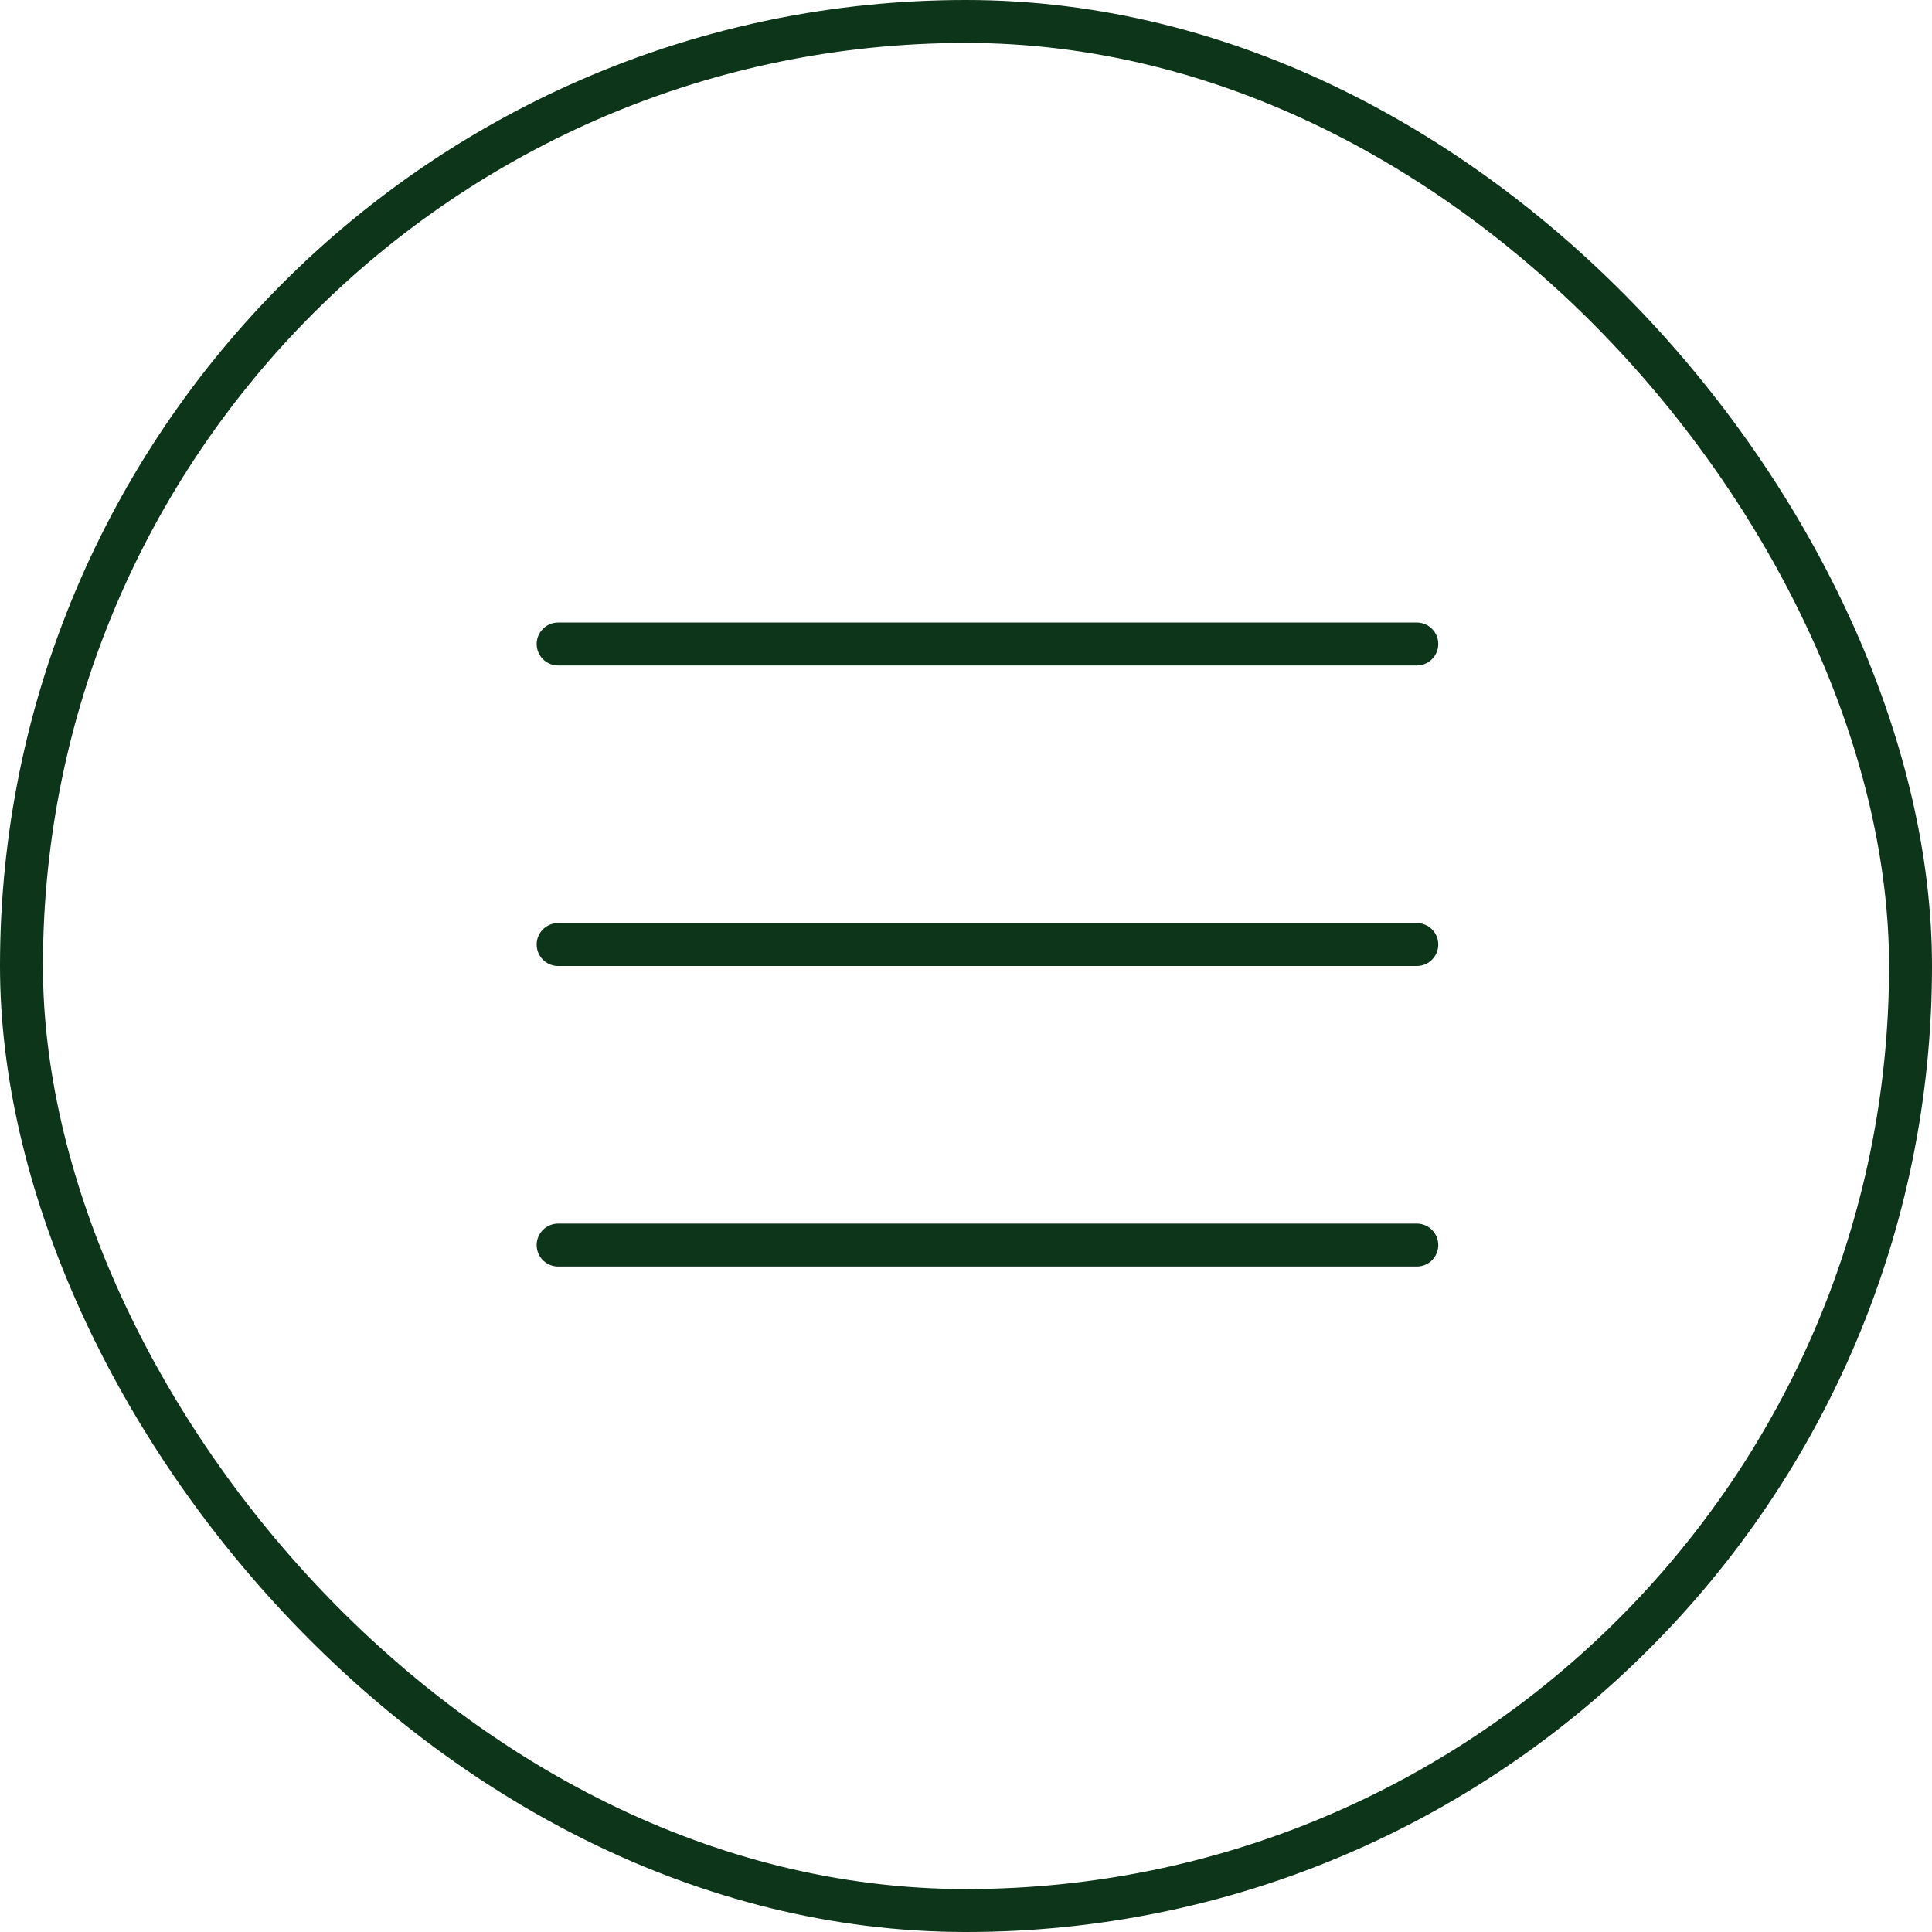
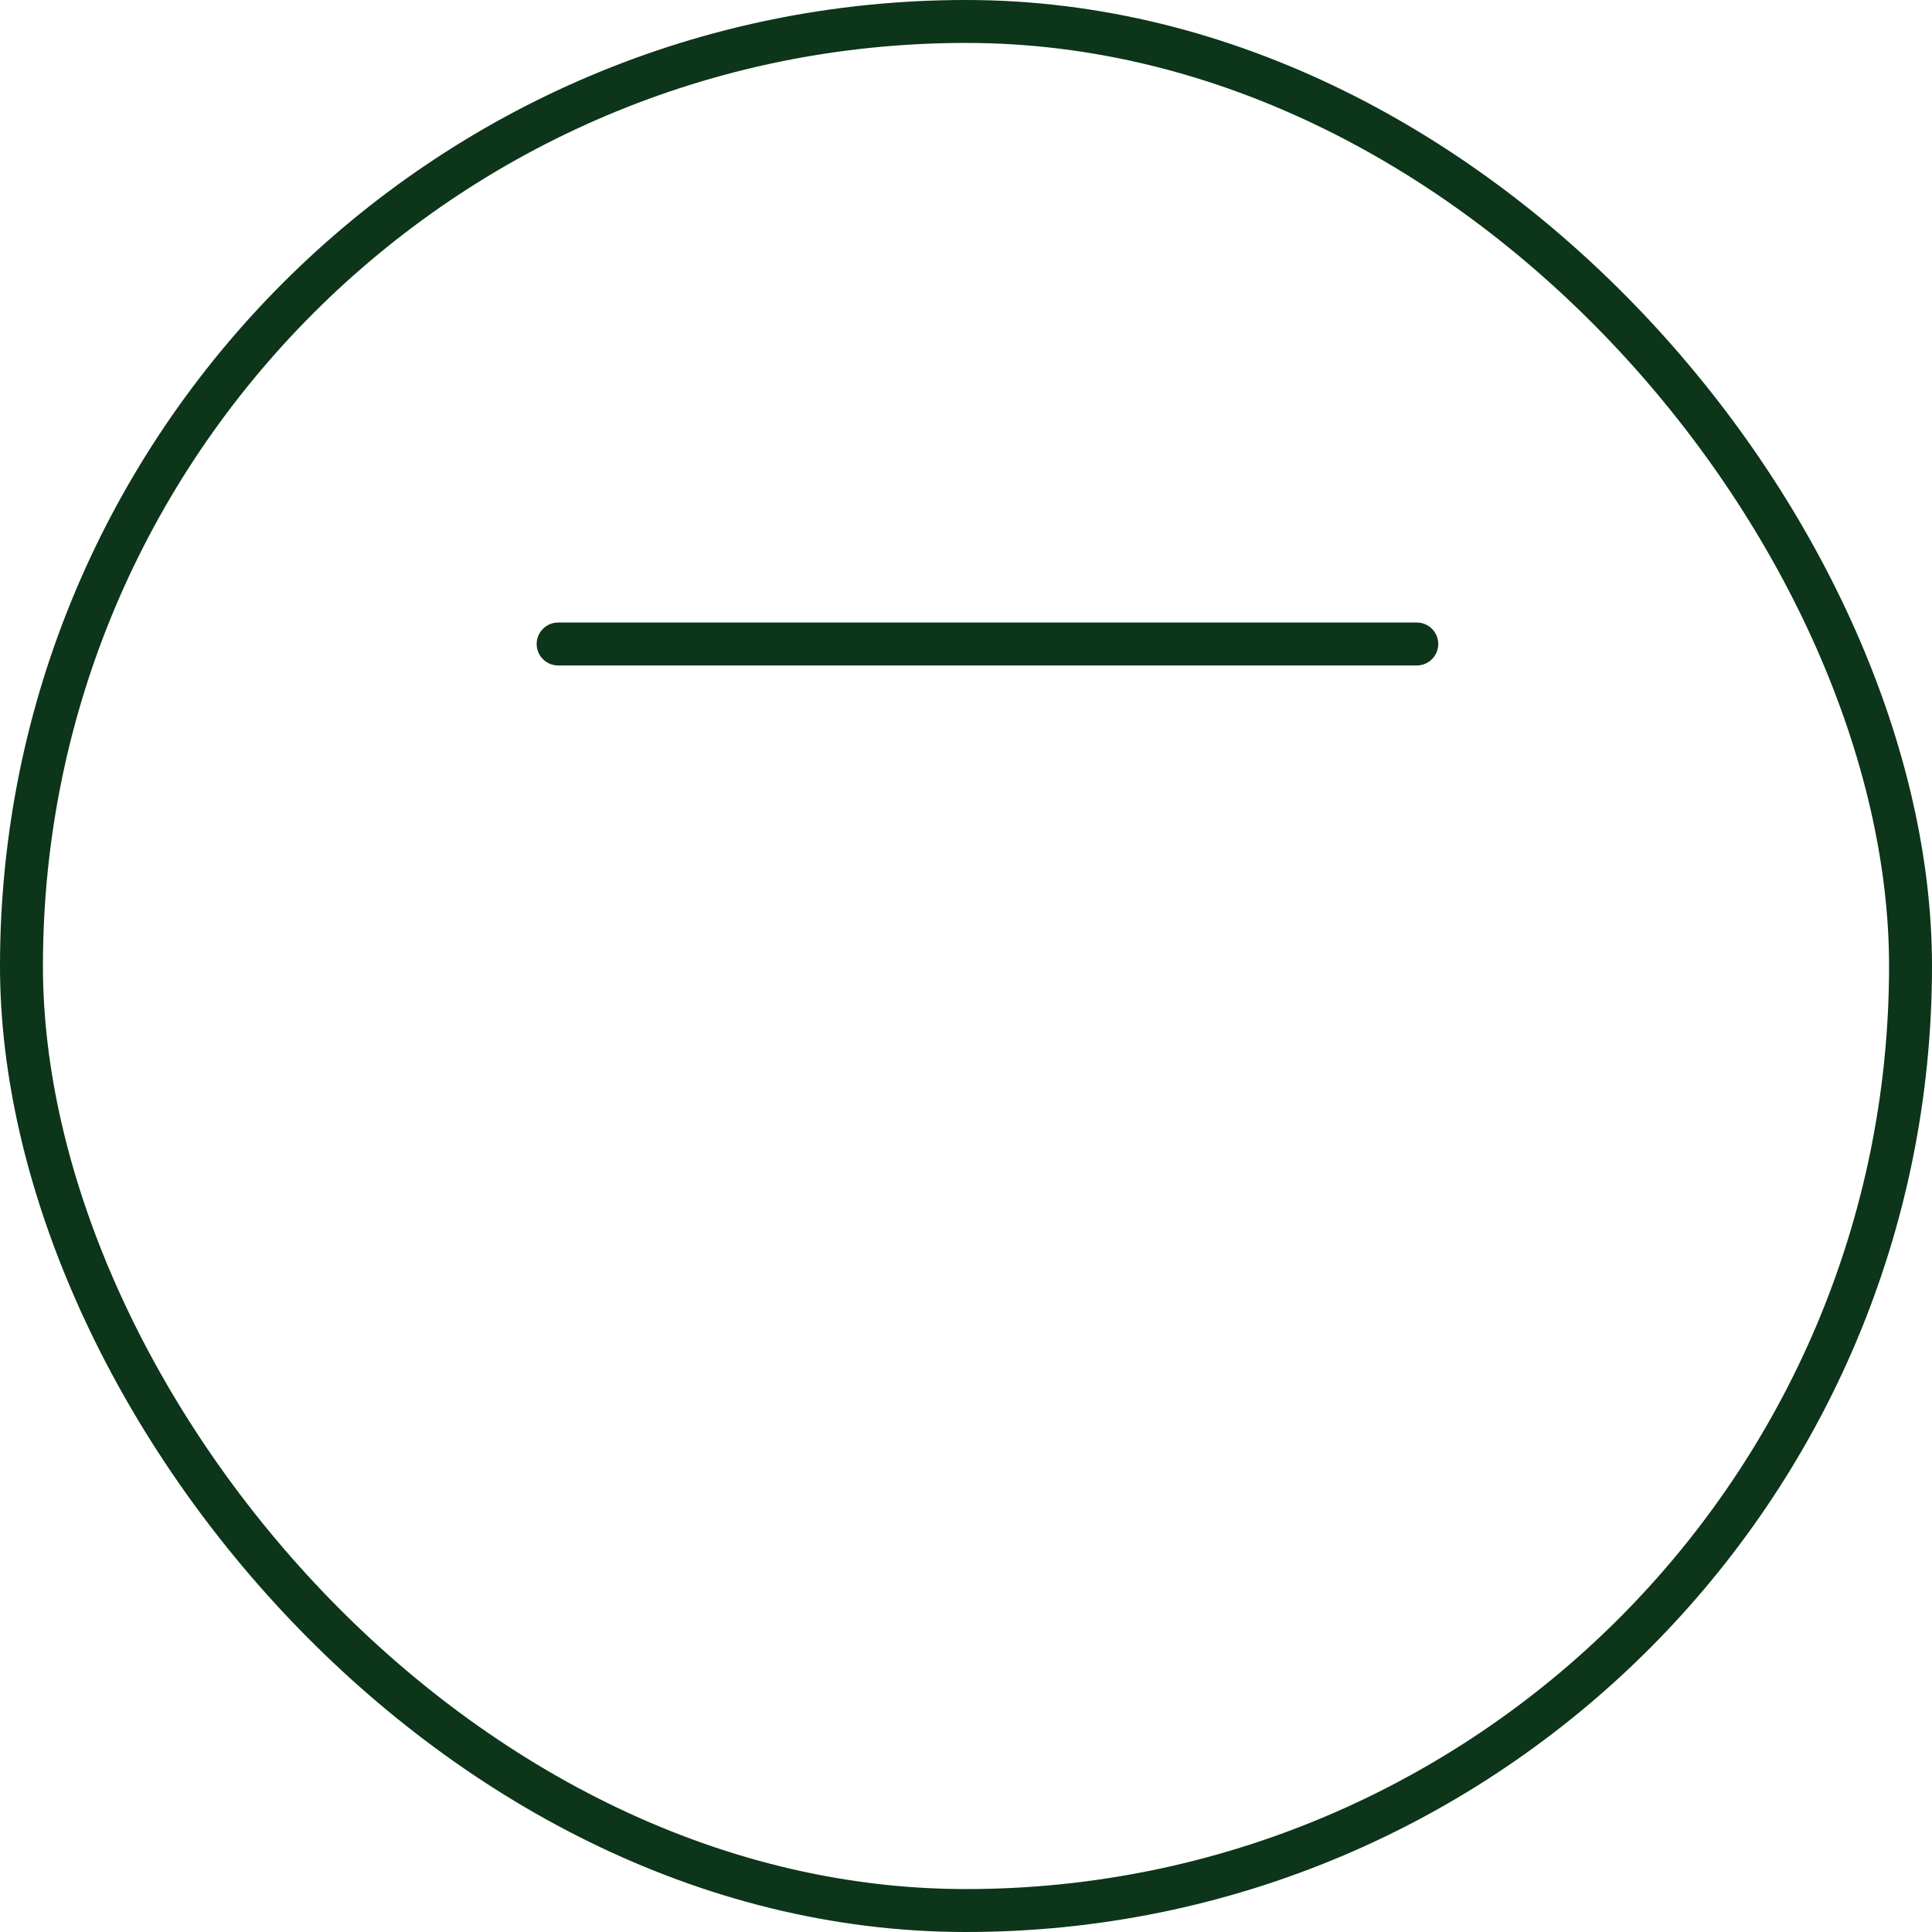
<svg xmlns="http://www.w3.org/2000/svg" width="45" height="45" viewBox="0 0 45 45" fill="none">
  <rect x="0.5" y="0.5" width="44" height="44" rx="22" stroke="#0C3519" />
  <path d="M13 15H33" stroke="#0C3519" stroke-linecap="round" />
-   <path d="M13 22H33" stroke="#0C3519" stroke-linecap="round" />
-   <path d="M13 29H33" stroke="#0C3519" stroke-linecap="round" />
</svg>